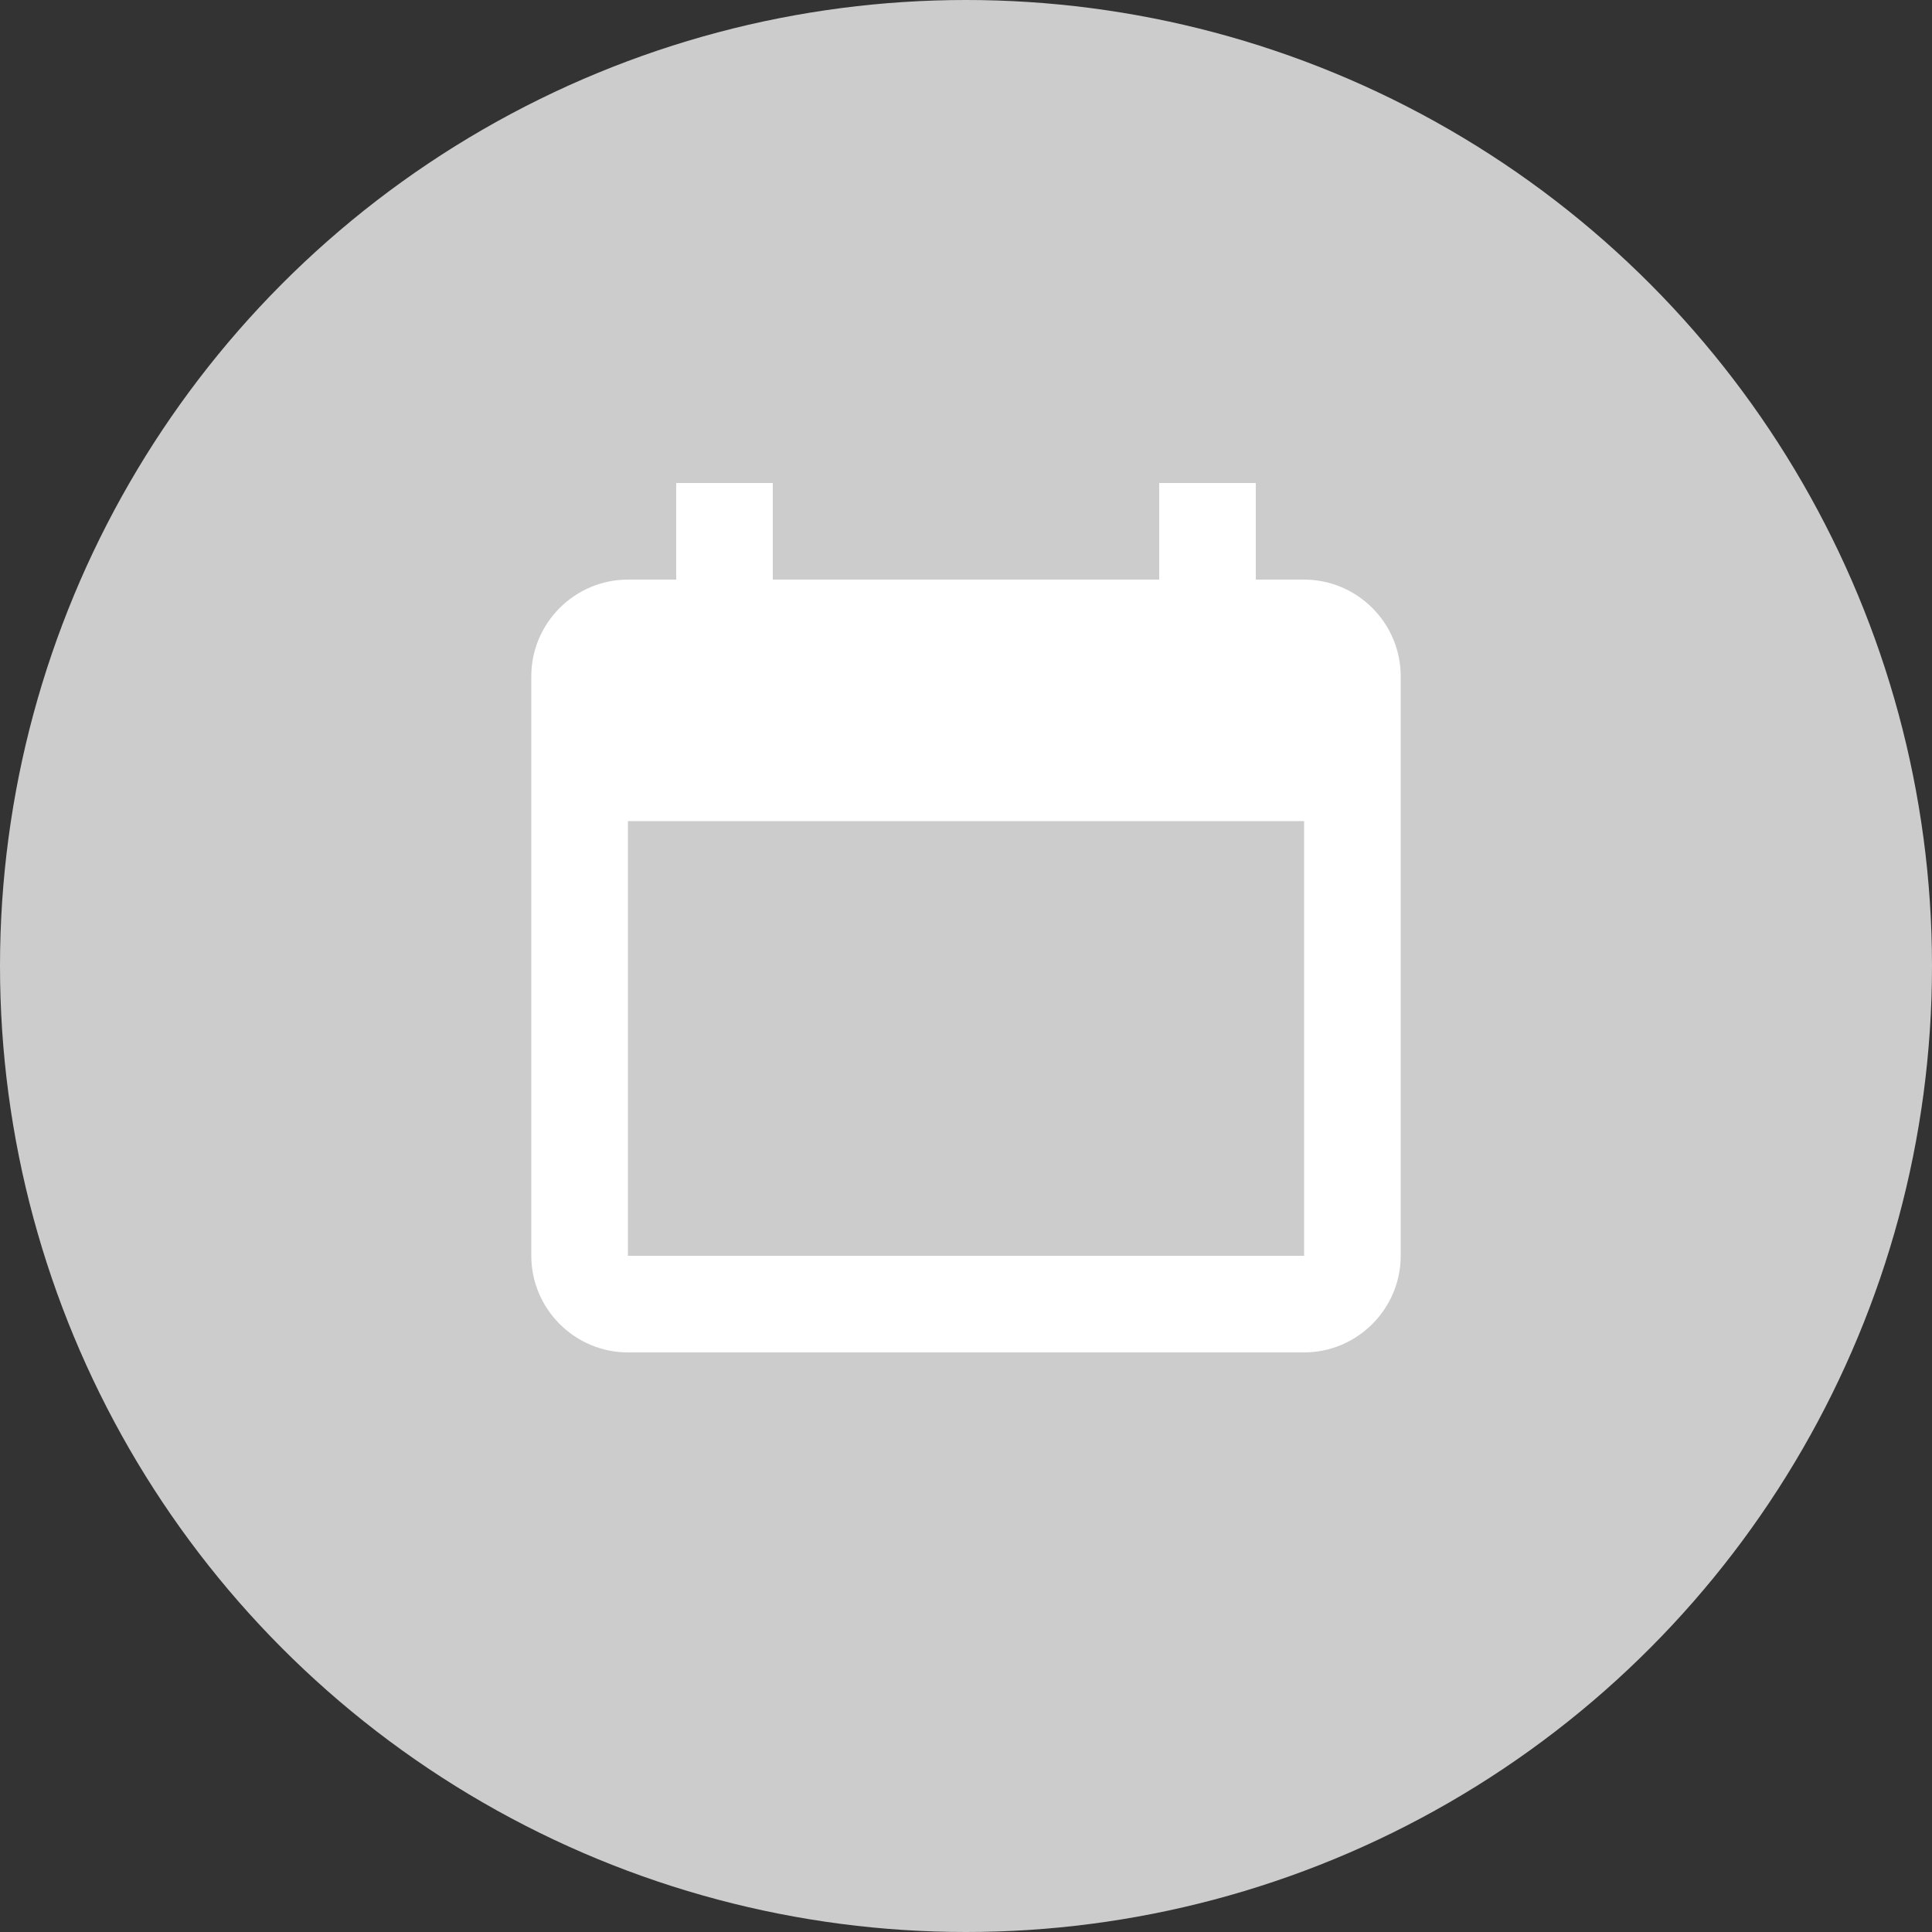
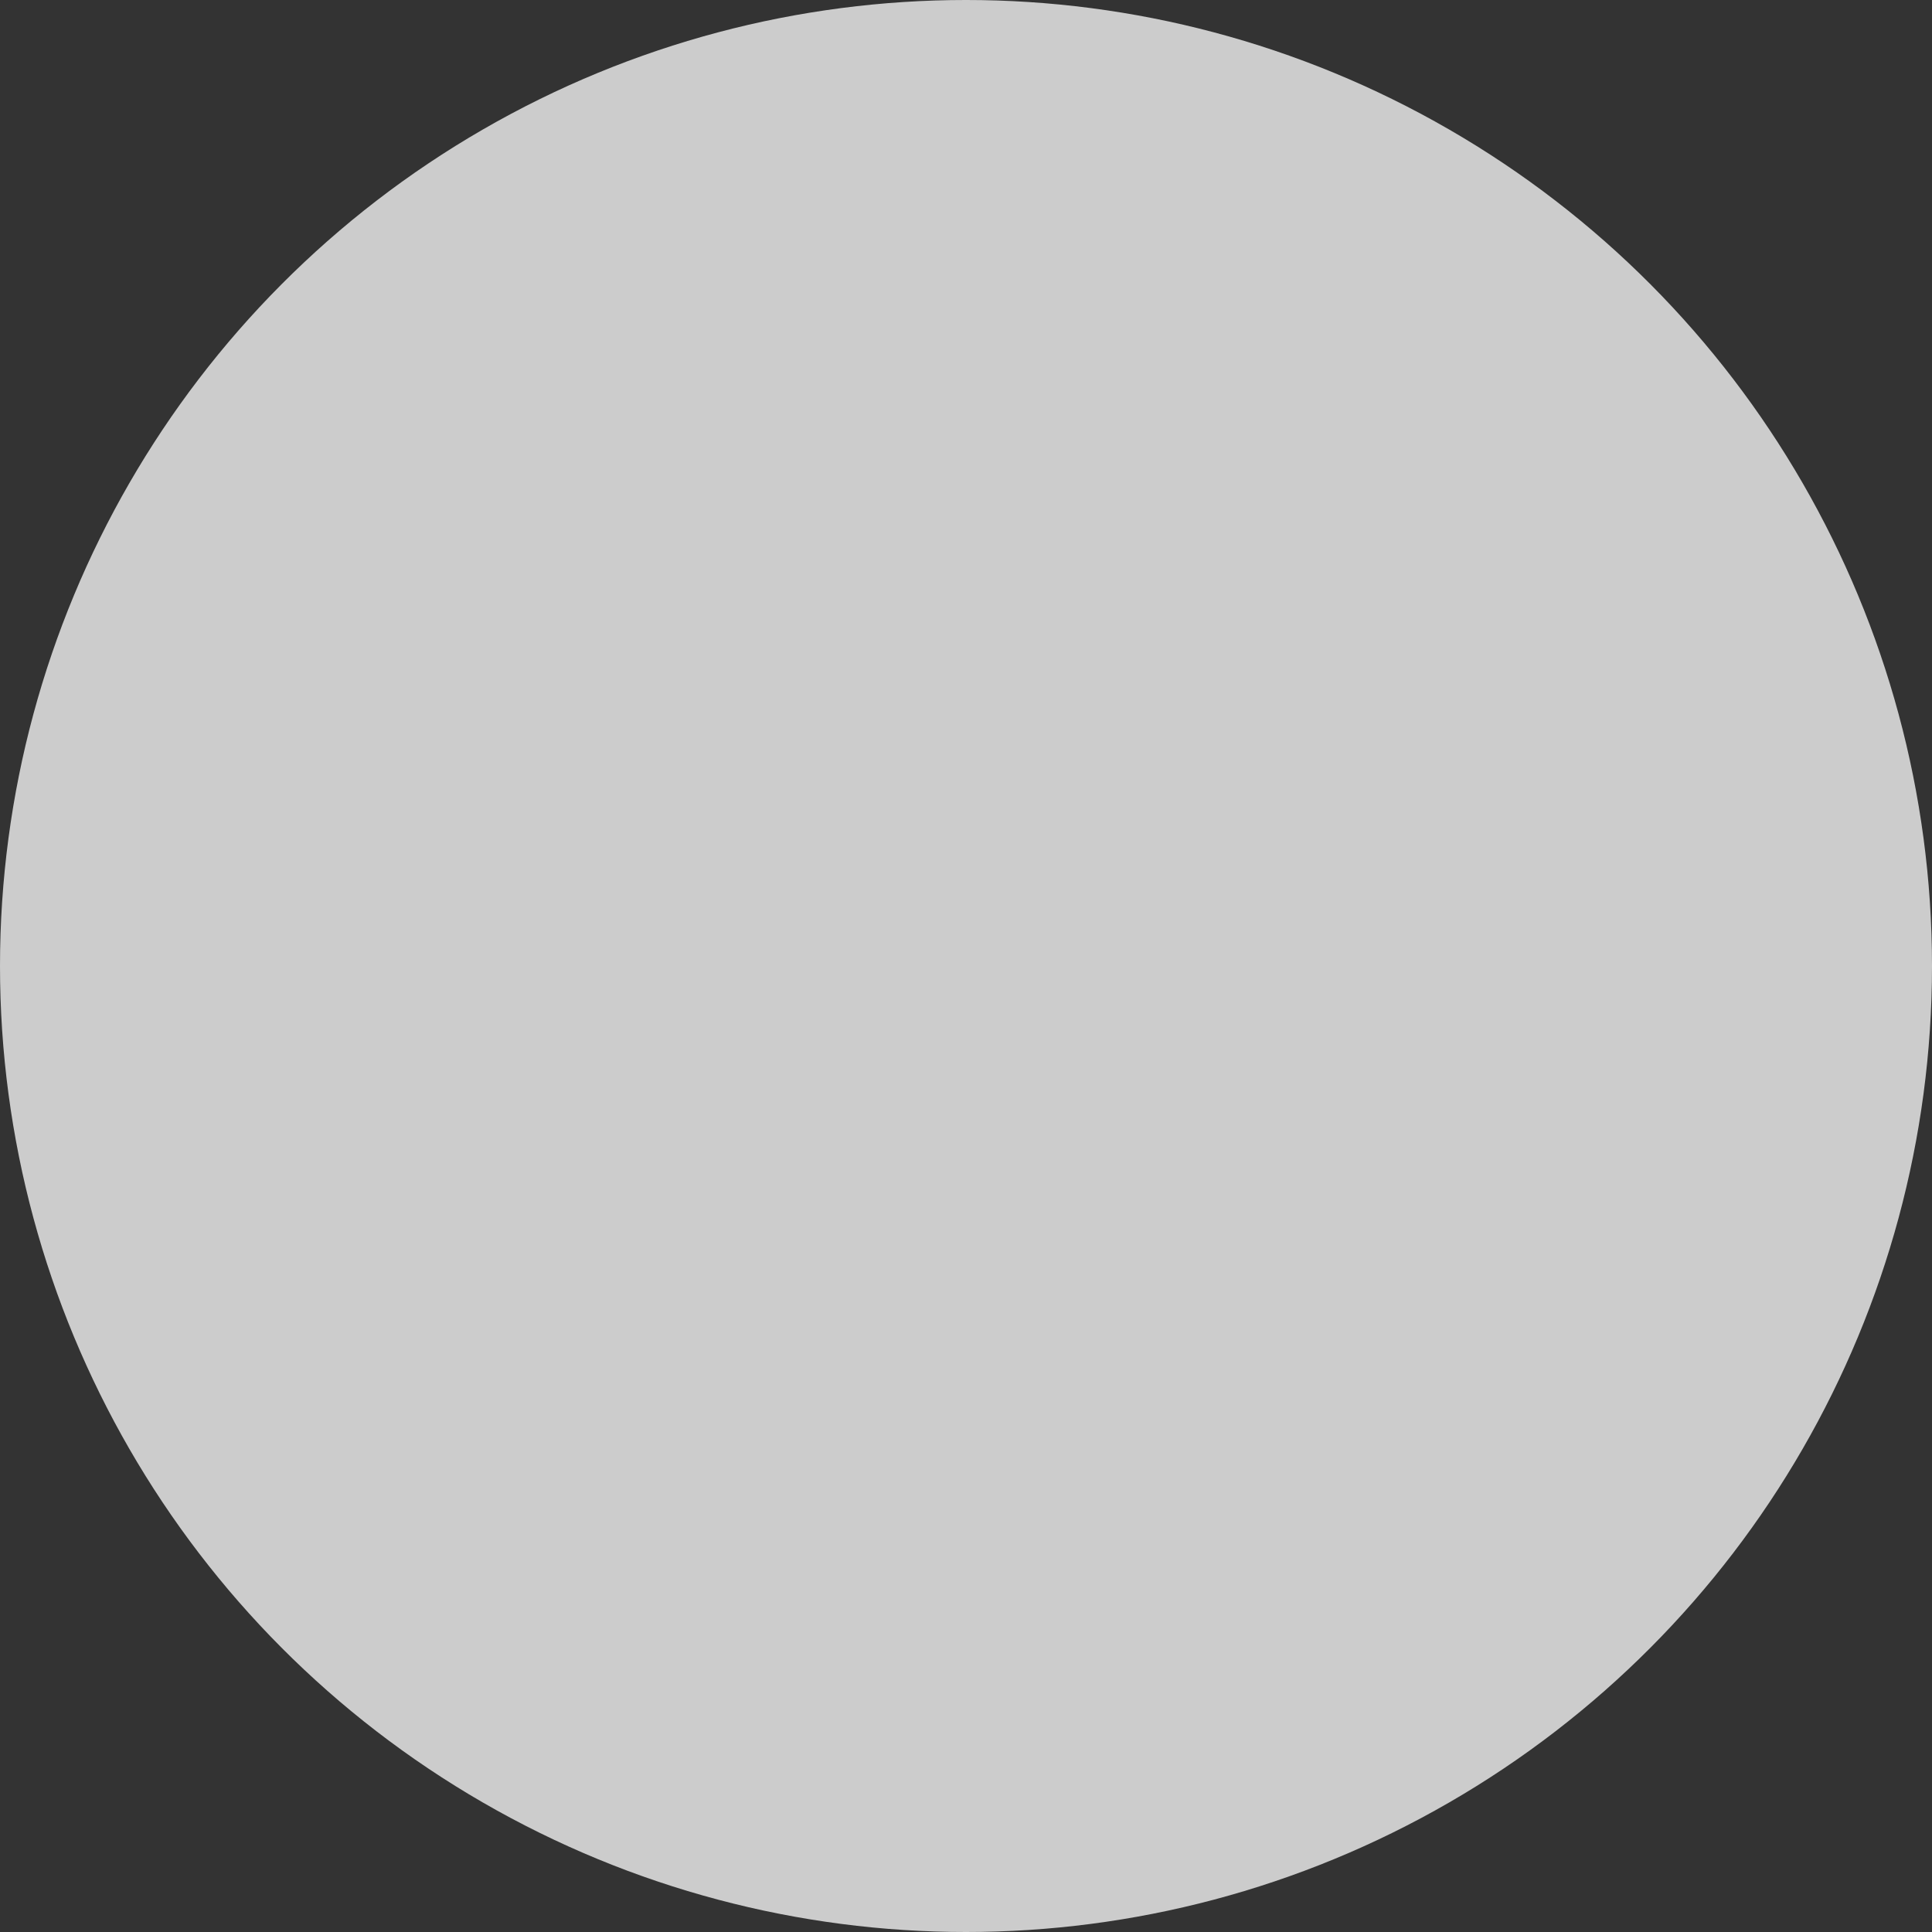
<svg xmlns="http://www.w3.org/2000/svg" width="40" height="40" viewBox="0 0 40 40">
  <rect x="0" y="0" width="40" height="40" fill="#333333" stroke="none" />
  <circle cx="20" cy="20" r="20" fill="#ccc" />
-   <path d="M27 12h-1V10h-2v2H16V10h-2v2h-1c-1.1 0-2 .9-2 2v12c0 1.1.9 2 2 2h14c1.1 0 2-.9 2-2V14c0-1.1-.9-2-2-2Zm0 14H13V17h14v9Z" fill="#fff" />
</svg>